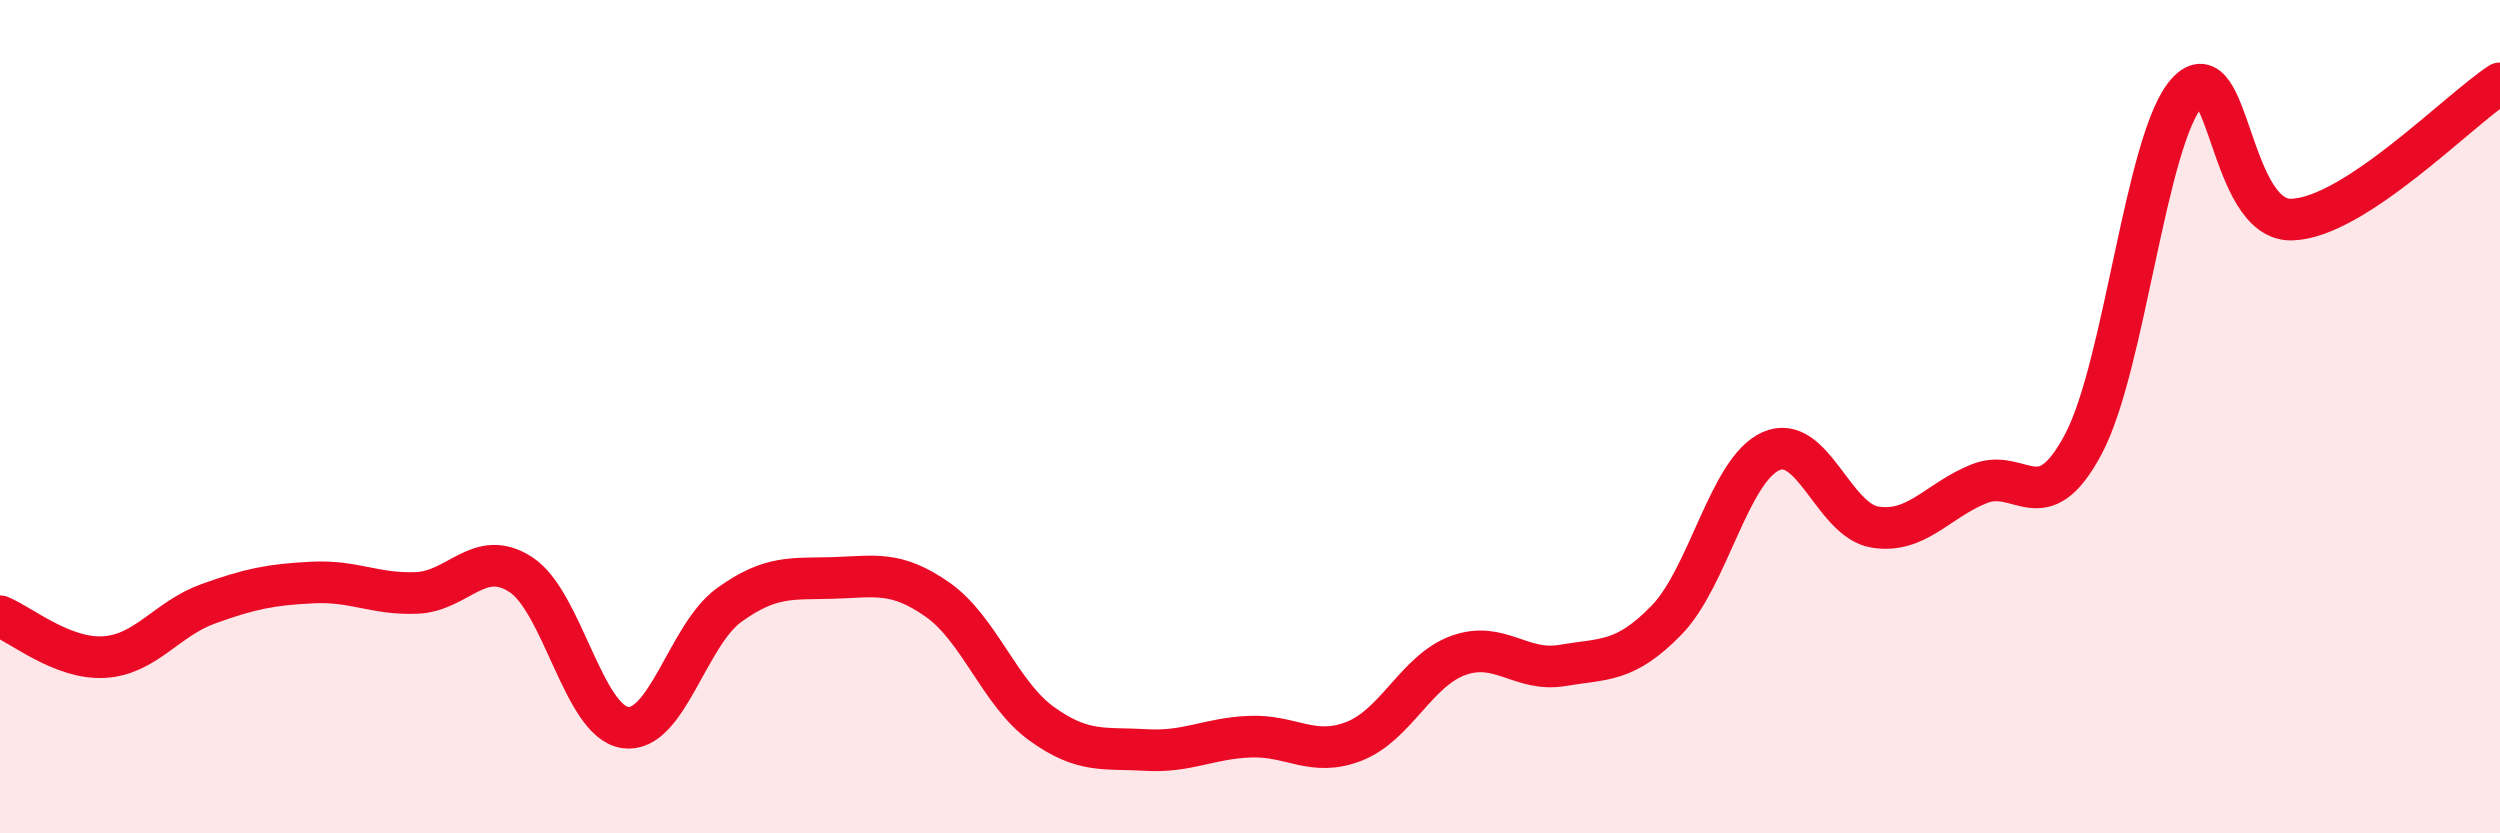
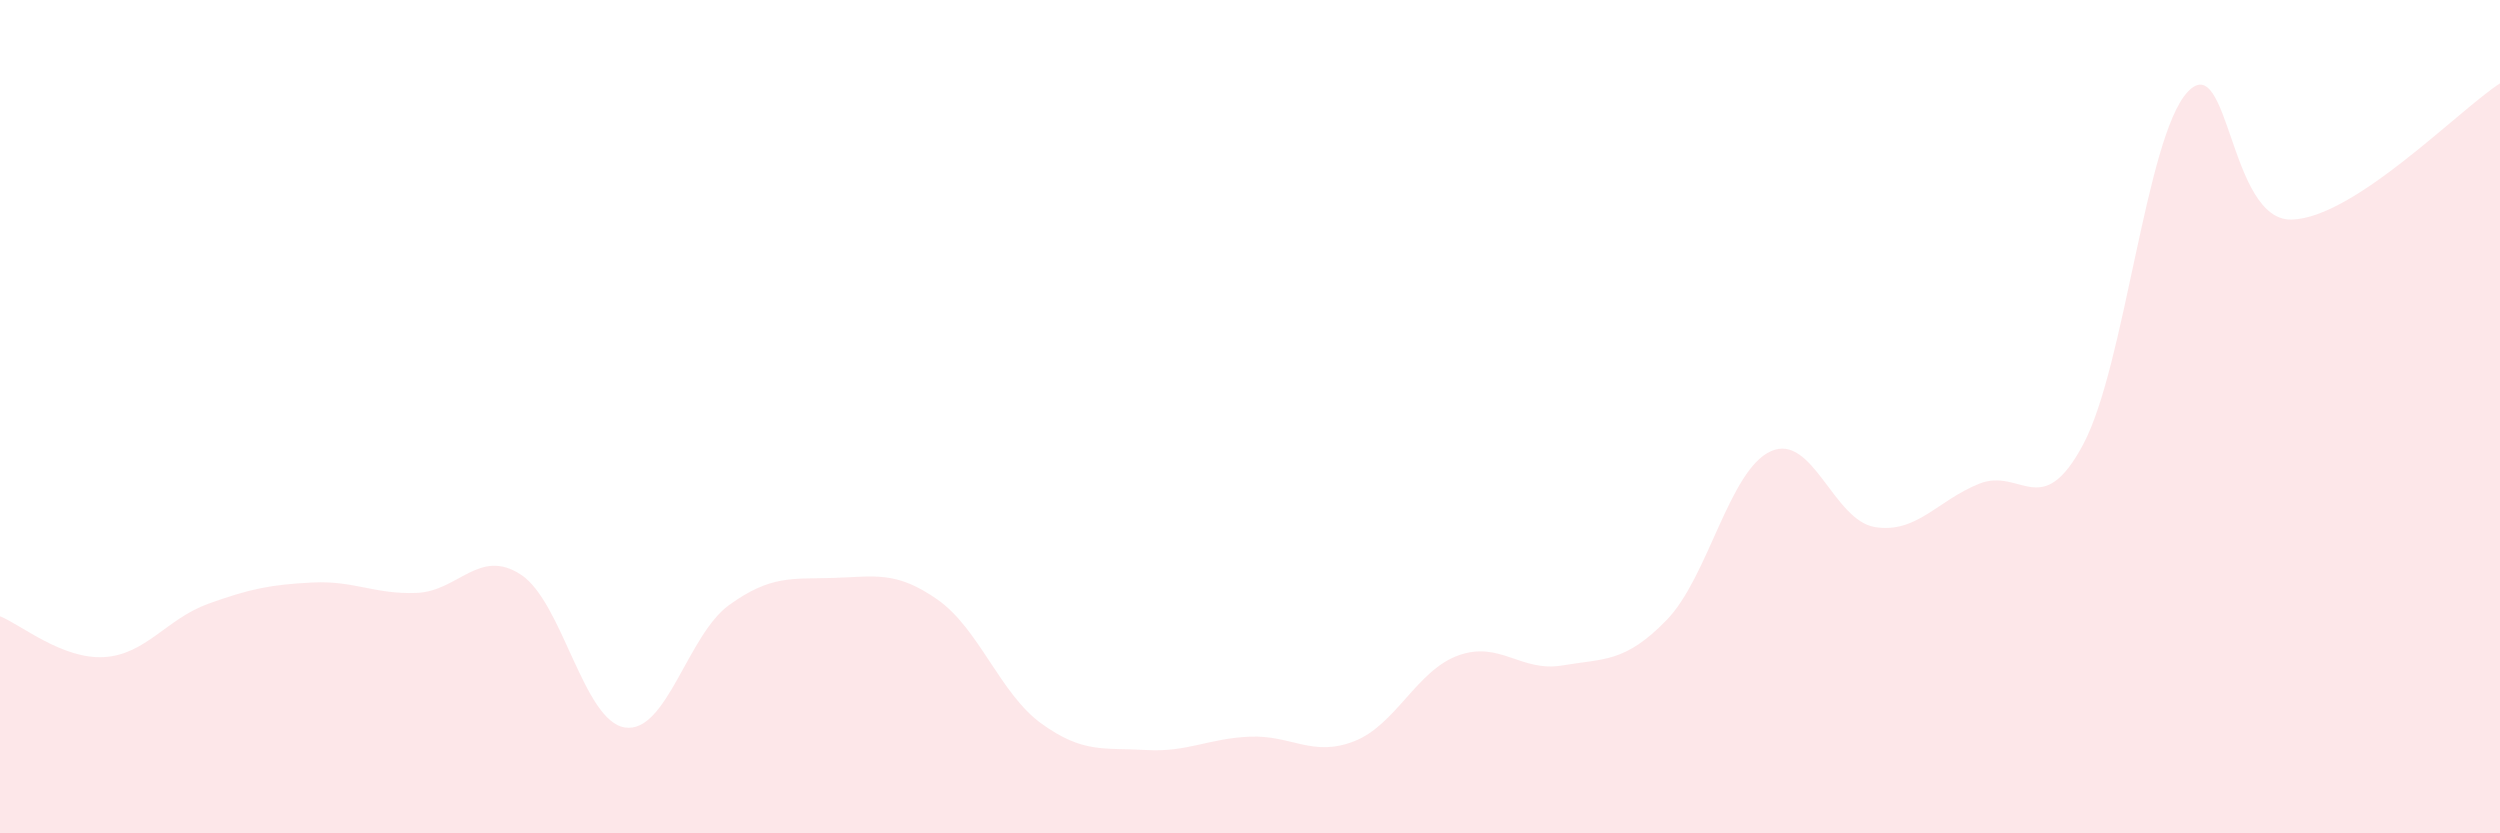
<svg xmlns="http://www.w3.org/2000/svg" width="60" height="20" viewBox="0 0 60 20">
  <path d="M 0,14.79 C 0.5,14.99 1.5,15.83 2.5,15.77 C 3.5,15.71 4,14.85 5,14.49 C 6,14.13 6.5,14.03 7.5,13.98 C 8.5,13.93 9,14.27 10,14.23 C 11,14.19 11.5,13.14 12.5,13.79 C 13.5,14.44 14,17.31 15,17.46 C 16,17.61 16.5,15.24 17.5,14.52 C 18.5,13.8 19,13.9 20,13.87 C 21,13.84 21.5,13.69 22.5,14.39 C 23.5,15.09 24,16.65 25,17.37 C 26,18.09 26.5,17.94 27.5,18 C 28.5,18.06 29,17.72 30,17.68 C 31,17.64 31.5,18.18 32.5,17.79 C 33.5,17.4 34,16.09 35,15.73 C 36,15.37 36.5,16.14 37.5,15.97 C 38.5,15.8 39,15.91 40,14.88 C 41,13.85 41.5,11.28 42.5,10.83 C 43.5,10.38 44,12.49 45,12.65 C 46,12.81 46.5,12.01 47.5,11.61 C 48.5,11.21 49,12.54 50,10.66 C 51,8.78 51.5,3.29 52.5,2.21 C 53.5,1.13 53.5,5.31 55,5.27 C 56.5,5.23 59,2.65 60,2L60 20L0 20Z" fill="#EB0A25" opacity="0.1" stroke-linecap="round" stroke-linejoin="round" />
-   <path d="M 0,14.79 C 0.5,14.99 1.5,15.83 2.5,15.77 C 3.5,15.71 4,14.85 5,14.49 C 6,14.13 6.5,14.03 7.5,13.98 C 8.5,13.93 9,14.27 10,14.23 C 11,14.19 11.5,13.14 12.5,13.79 C 13.5,14.44 14,17.31 15,17.46 C 16,17.61 16.5,15.24 17.5,14.52 C 18.5,13.8 19,13.9 20,13.87 C 21,13.84 21.5,13.69 22.5,14.39 C 23.5,15.09 24,16.65 25,17.37 C 26,18.09 26.5,17.94 27.5,18 C 28.5,18.06 29,17.72 30,17.68 C 31,17.64 31.5,18.18 32.5,17.79 C 33.5,17.4 34,16.09 35,15.73 C 36,15.37 36.5,16.14 37.5,15.97 C 38.5,15.8 39,15.91 40,14.88 C 41,13.85 41.5,11.28 42.5,10.83 C 43.5,10.38 44,12.49 45,12.65 C 46,12.81 46.5,12.01 47.5,11.61 C 48.5,11.21 49,12.54 50,10.66 C 51,8.78 51.5,3.29 52.5,2.21 C 53.5,1.13 53.5,5.31 55,5.27 C 56.5,5.23 59,2.65 60,2" stroke="#EB0A25" stroke-width="1" fill="none" stroke-linecap="round" stroke-linejoin="round" />
</svg>